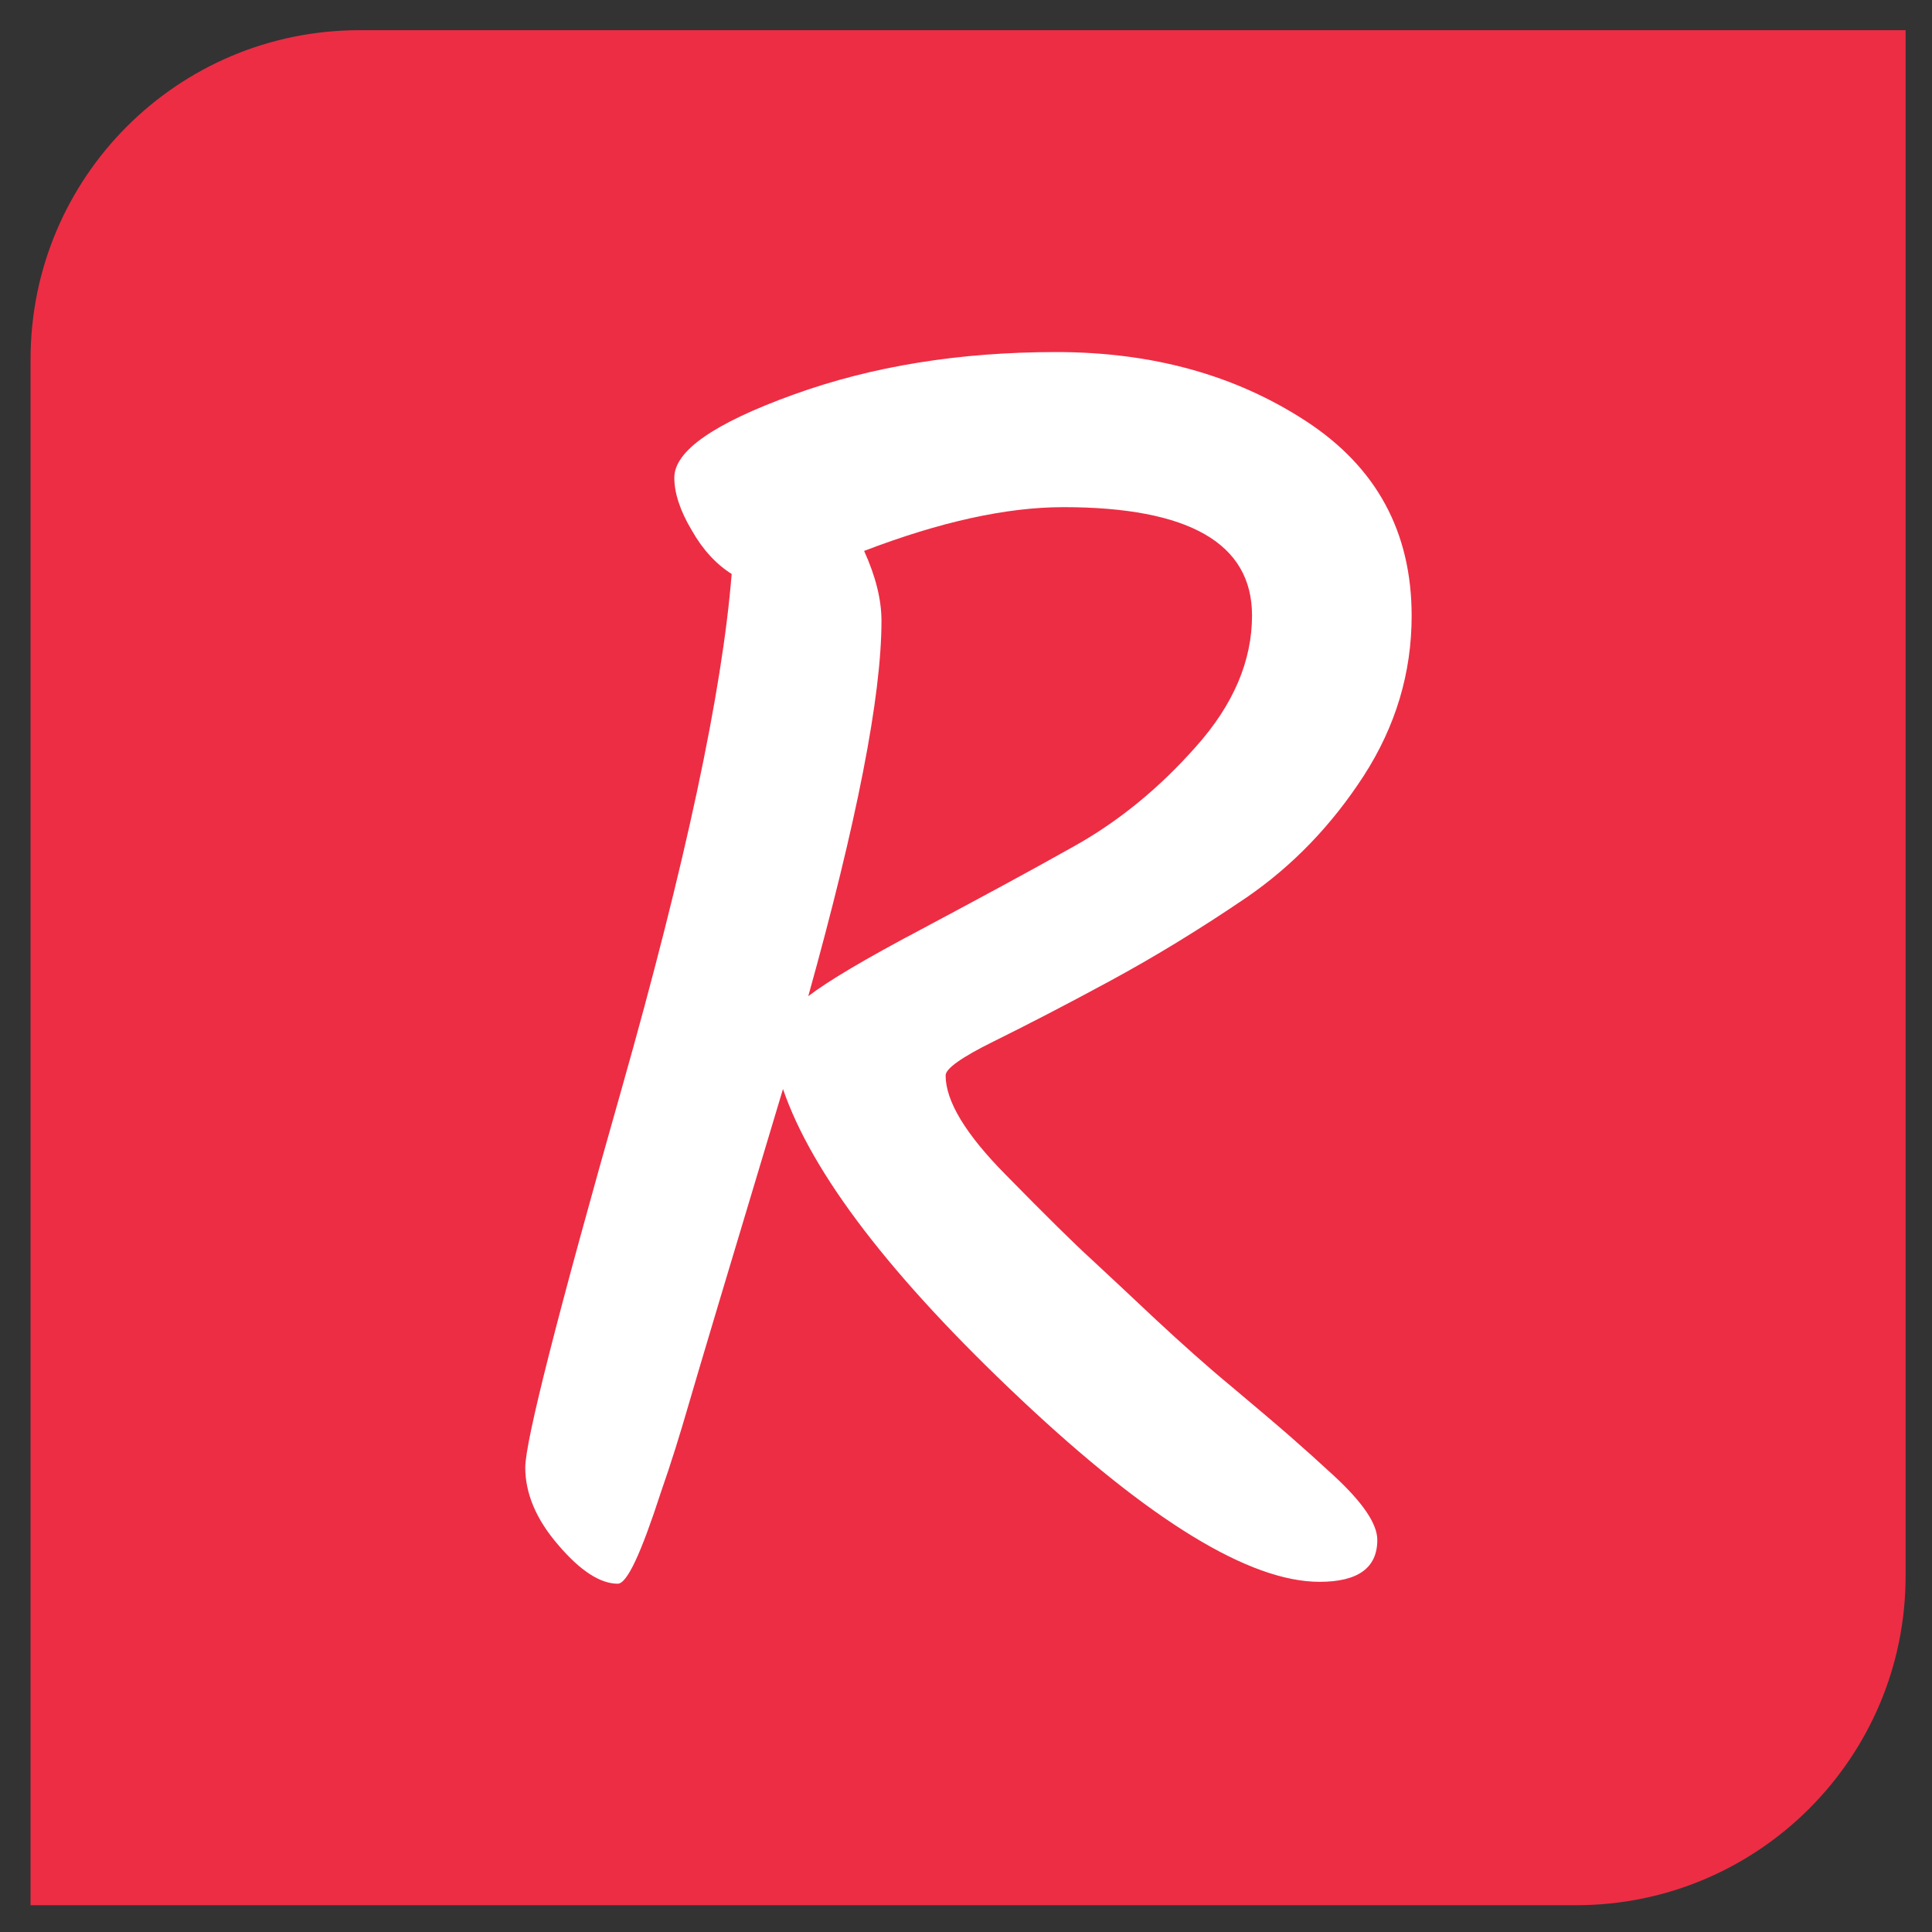
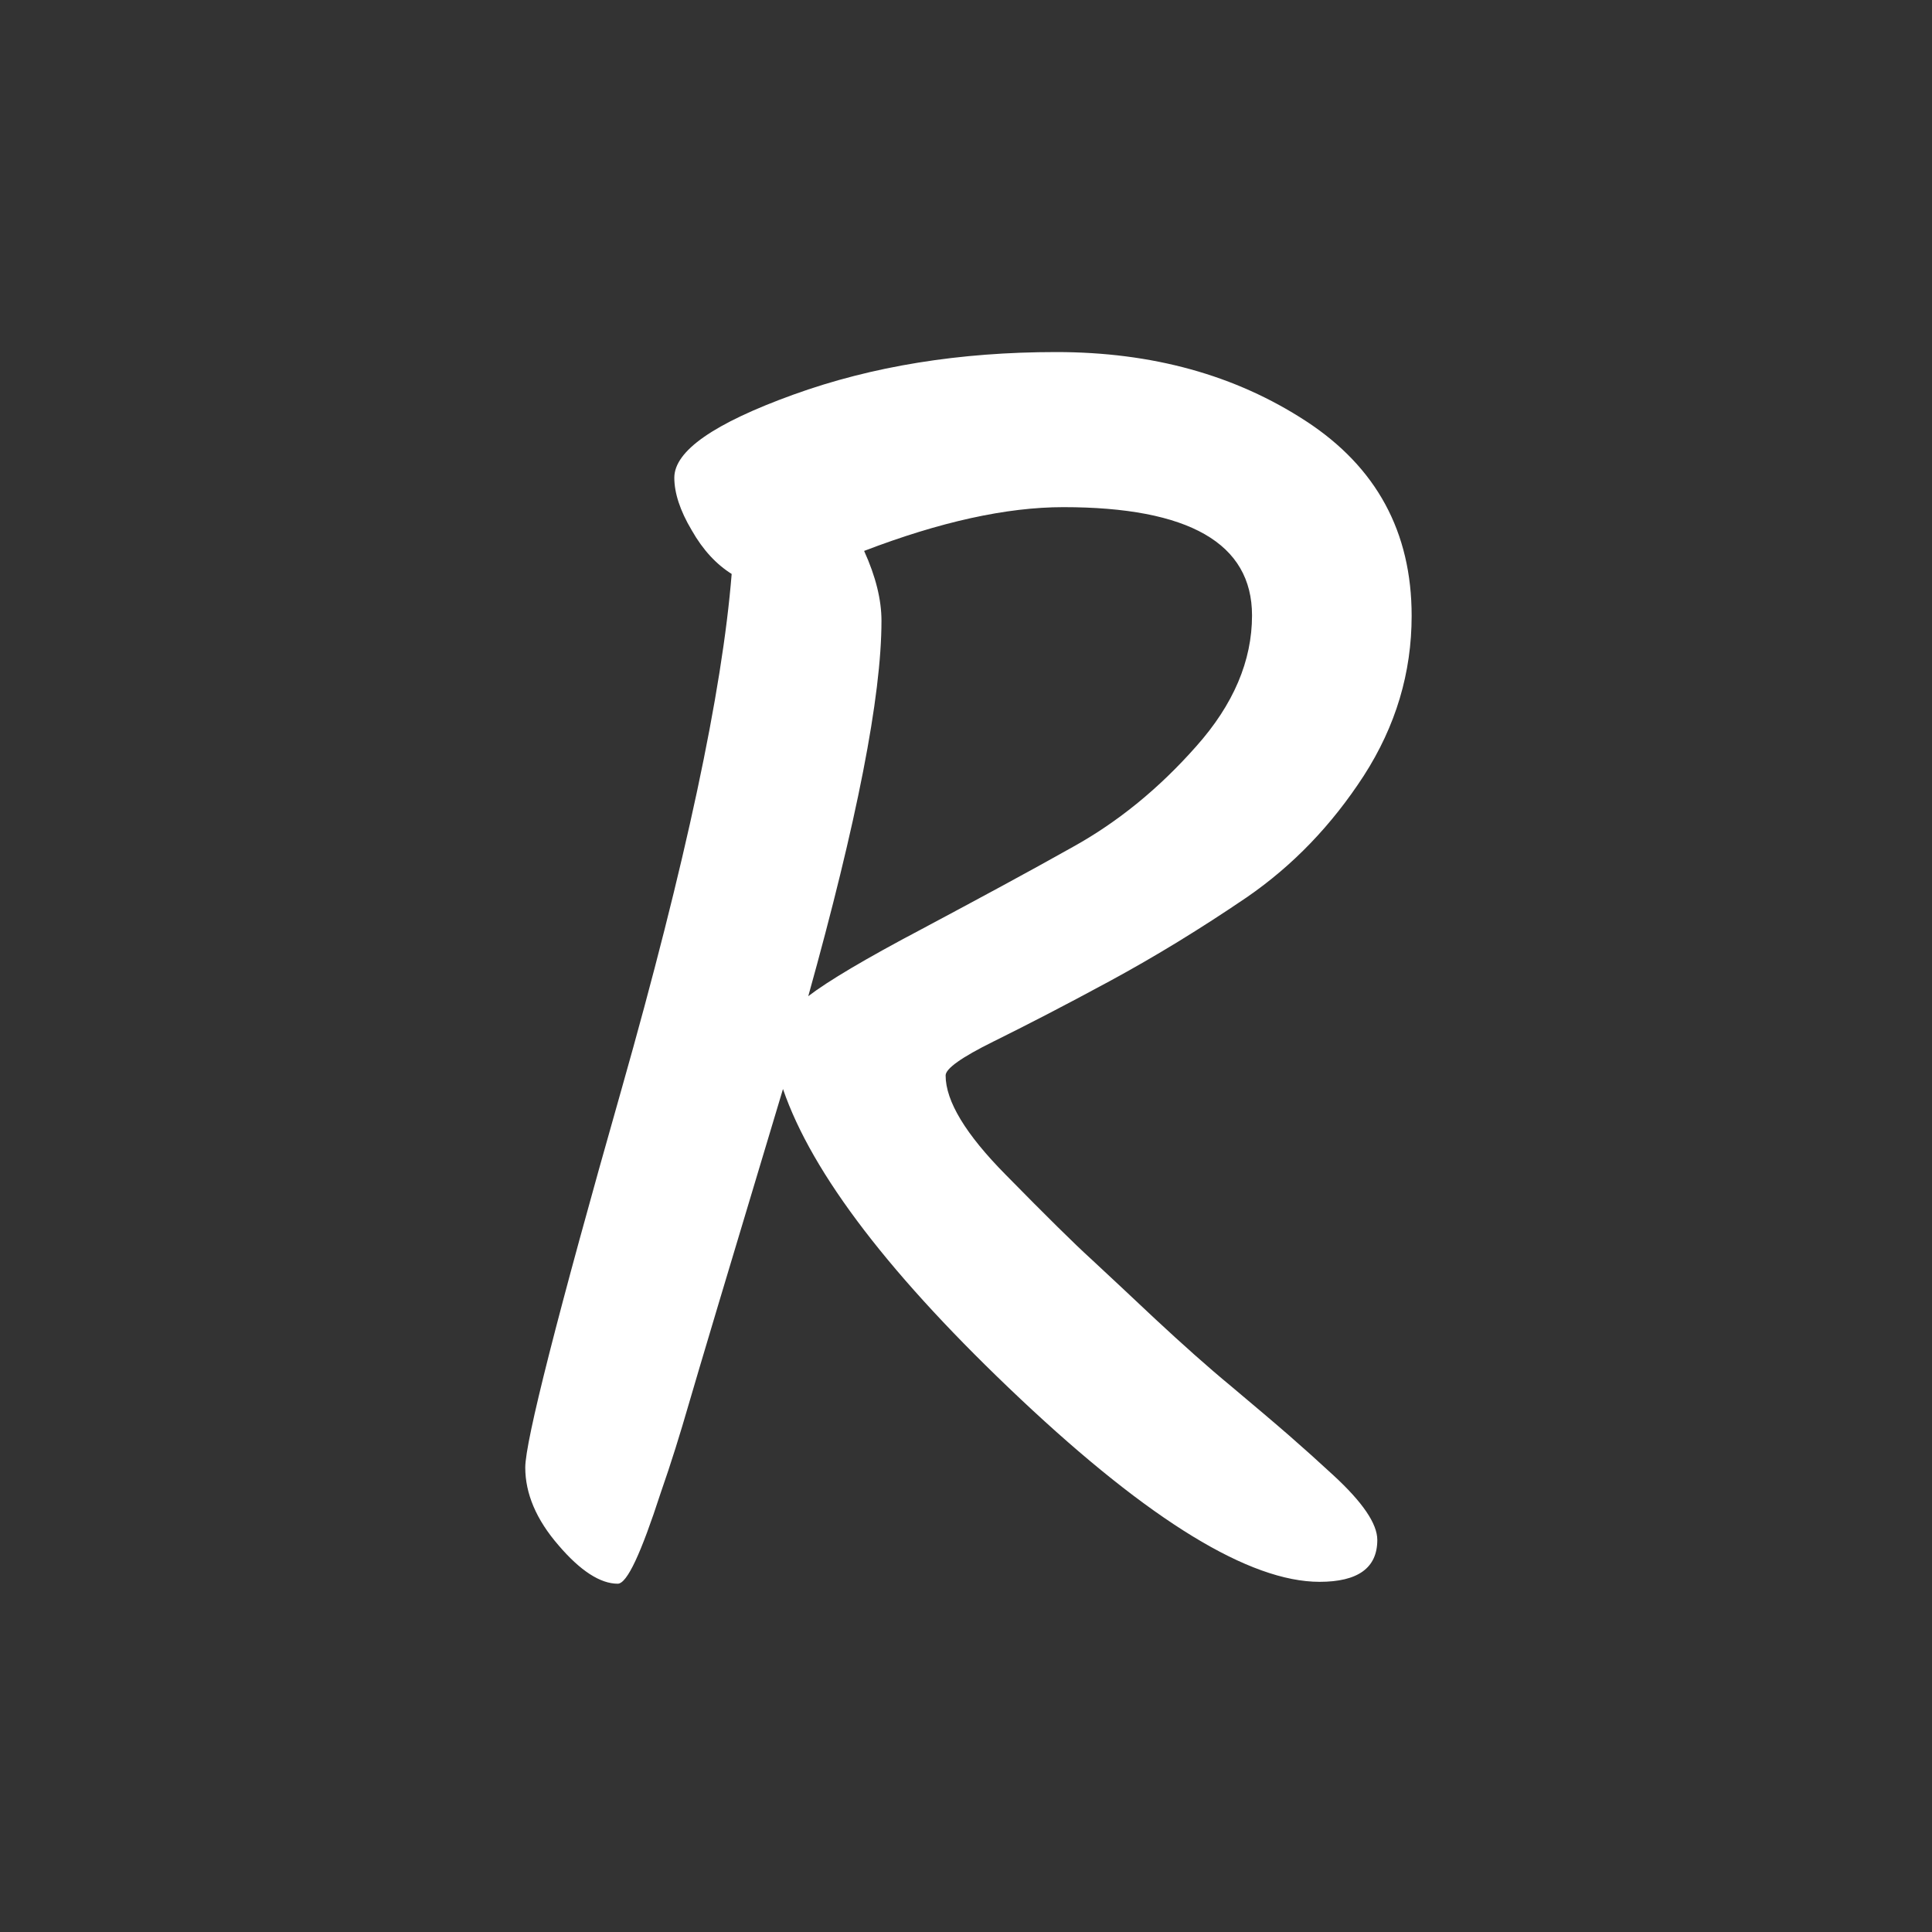
<svg xmlns="http://www.w3.org/2000/svg" id="Layer_1" x="0px" y="0px" viewBox="0 0 512 512" style="enable-background:new 0 0 512 512;" xml:space="preserve">
  <rect x="0" y="0" width="512" height="512" fill="#333333" stroke="none" />
  <style type="text/css">
	.st0{fill:#ED2D44;}
	.st1{fill:#FFFFFF;}
</style>
-   <path class="st0" d="M417.7,504.9H8.1V95.2C8.1,47,47.1,8,95.3,8H505v409.7C505,465.8,465.9,504.9,417.7,504.9" />
  <path class="st1" d="M163.7,419.7c-4.6,0-9.9-3.4-15.7-10.2c-5.9-6.8-8.8-13.7-8.8-20.6c0-6.9,8.5-40.4,25.5-100.2  c17-59.9,26.7-105.4,29.2-136.6c-4-2.5-7.6-6.3-10.6-11.6c-3.1-5.2-4.6-9.9-4.6-13.9c0-7.1,10.5-14.4,31.5-22  c21-7.6,44.2-11.3,69.7-11.3c25.5,0,47.5,6.1,66.2,18.3c18.7,12.2,28,29.4,28,51.6c0,15.1-4.2,29.2-12.7,42.4  c-8.5,13.1-18.8,23.8-31,32.2c-12.2,8.3-24.3,15.7-36.3,22.2c-12,6.5-22.3,11.8-30.8,16c-8.5,4.2-12.7,7.2-12.7,9  c0,6.8,5.3,15.6,16,26.4c10.6,10.8,18.1,18.2,22.5,22.2c4.3,4,10,9.3,17.1,16c7.1,6.6,13.8,12.6,20.1,17.8c6.3,5.3,11.4,9.6,15.3,13  c3.9,3.4,7.8,6.9,11.8,10.6c7.7,7.1,11.6,12.8,11.6,17.1c0,7.4-5.1,11.1-15.3,11.1c-18.5,0-44.9-16.1-79.2-48.4  c-34.3-32.3-55.3-59.7-63-82.2c-14.5,48.2-22.8,76-25,83.6c-2.2,7.6-4.6,15.4-7.4,23.4C169.9,411.6,166.2,419.7,163.7,419.7   M233.6,164.5c0,20.1-6.5,53.2-19.4,99.5c5.2-4,15.3-10,30.1-17.8c14.8-7.9,28.2-15.1,40.1-21.8c11.9-6.6,22.8-15.5,32.6-26.6  c9.9-11.1,14.8-22.7,14.8-34.7c0-19.1-16.7-28.7-50-28.7c-15.1,0-32.7,3.9-52.8,11.6C232.1,152.8,233.6,159,233.6,164.5" />
</svg>